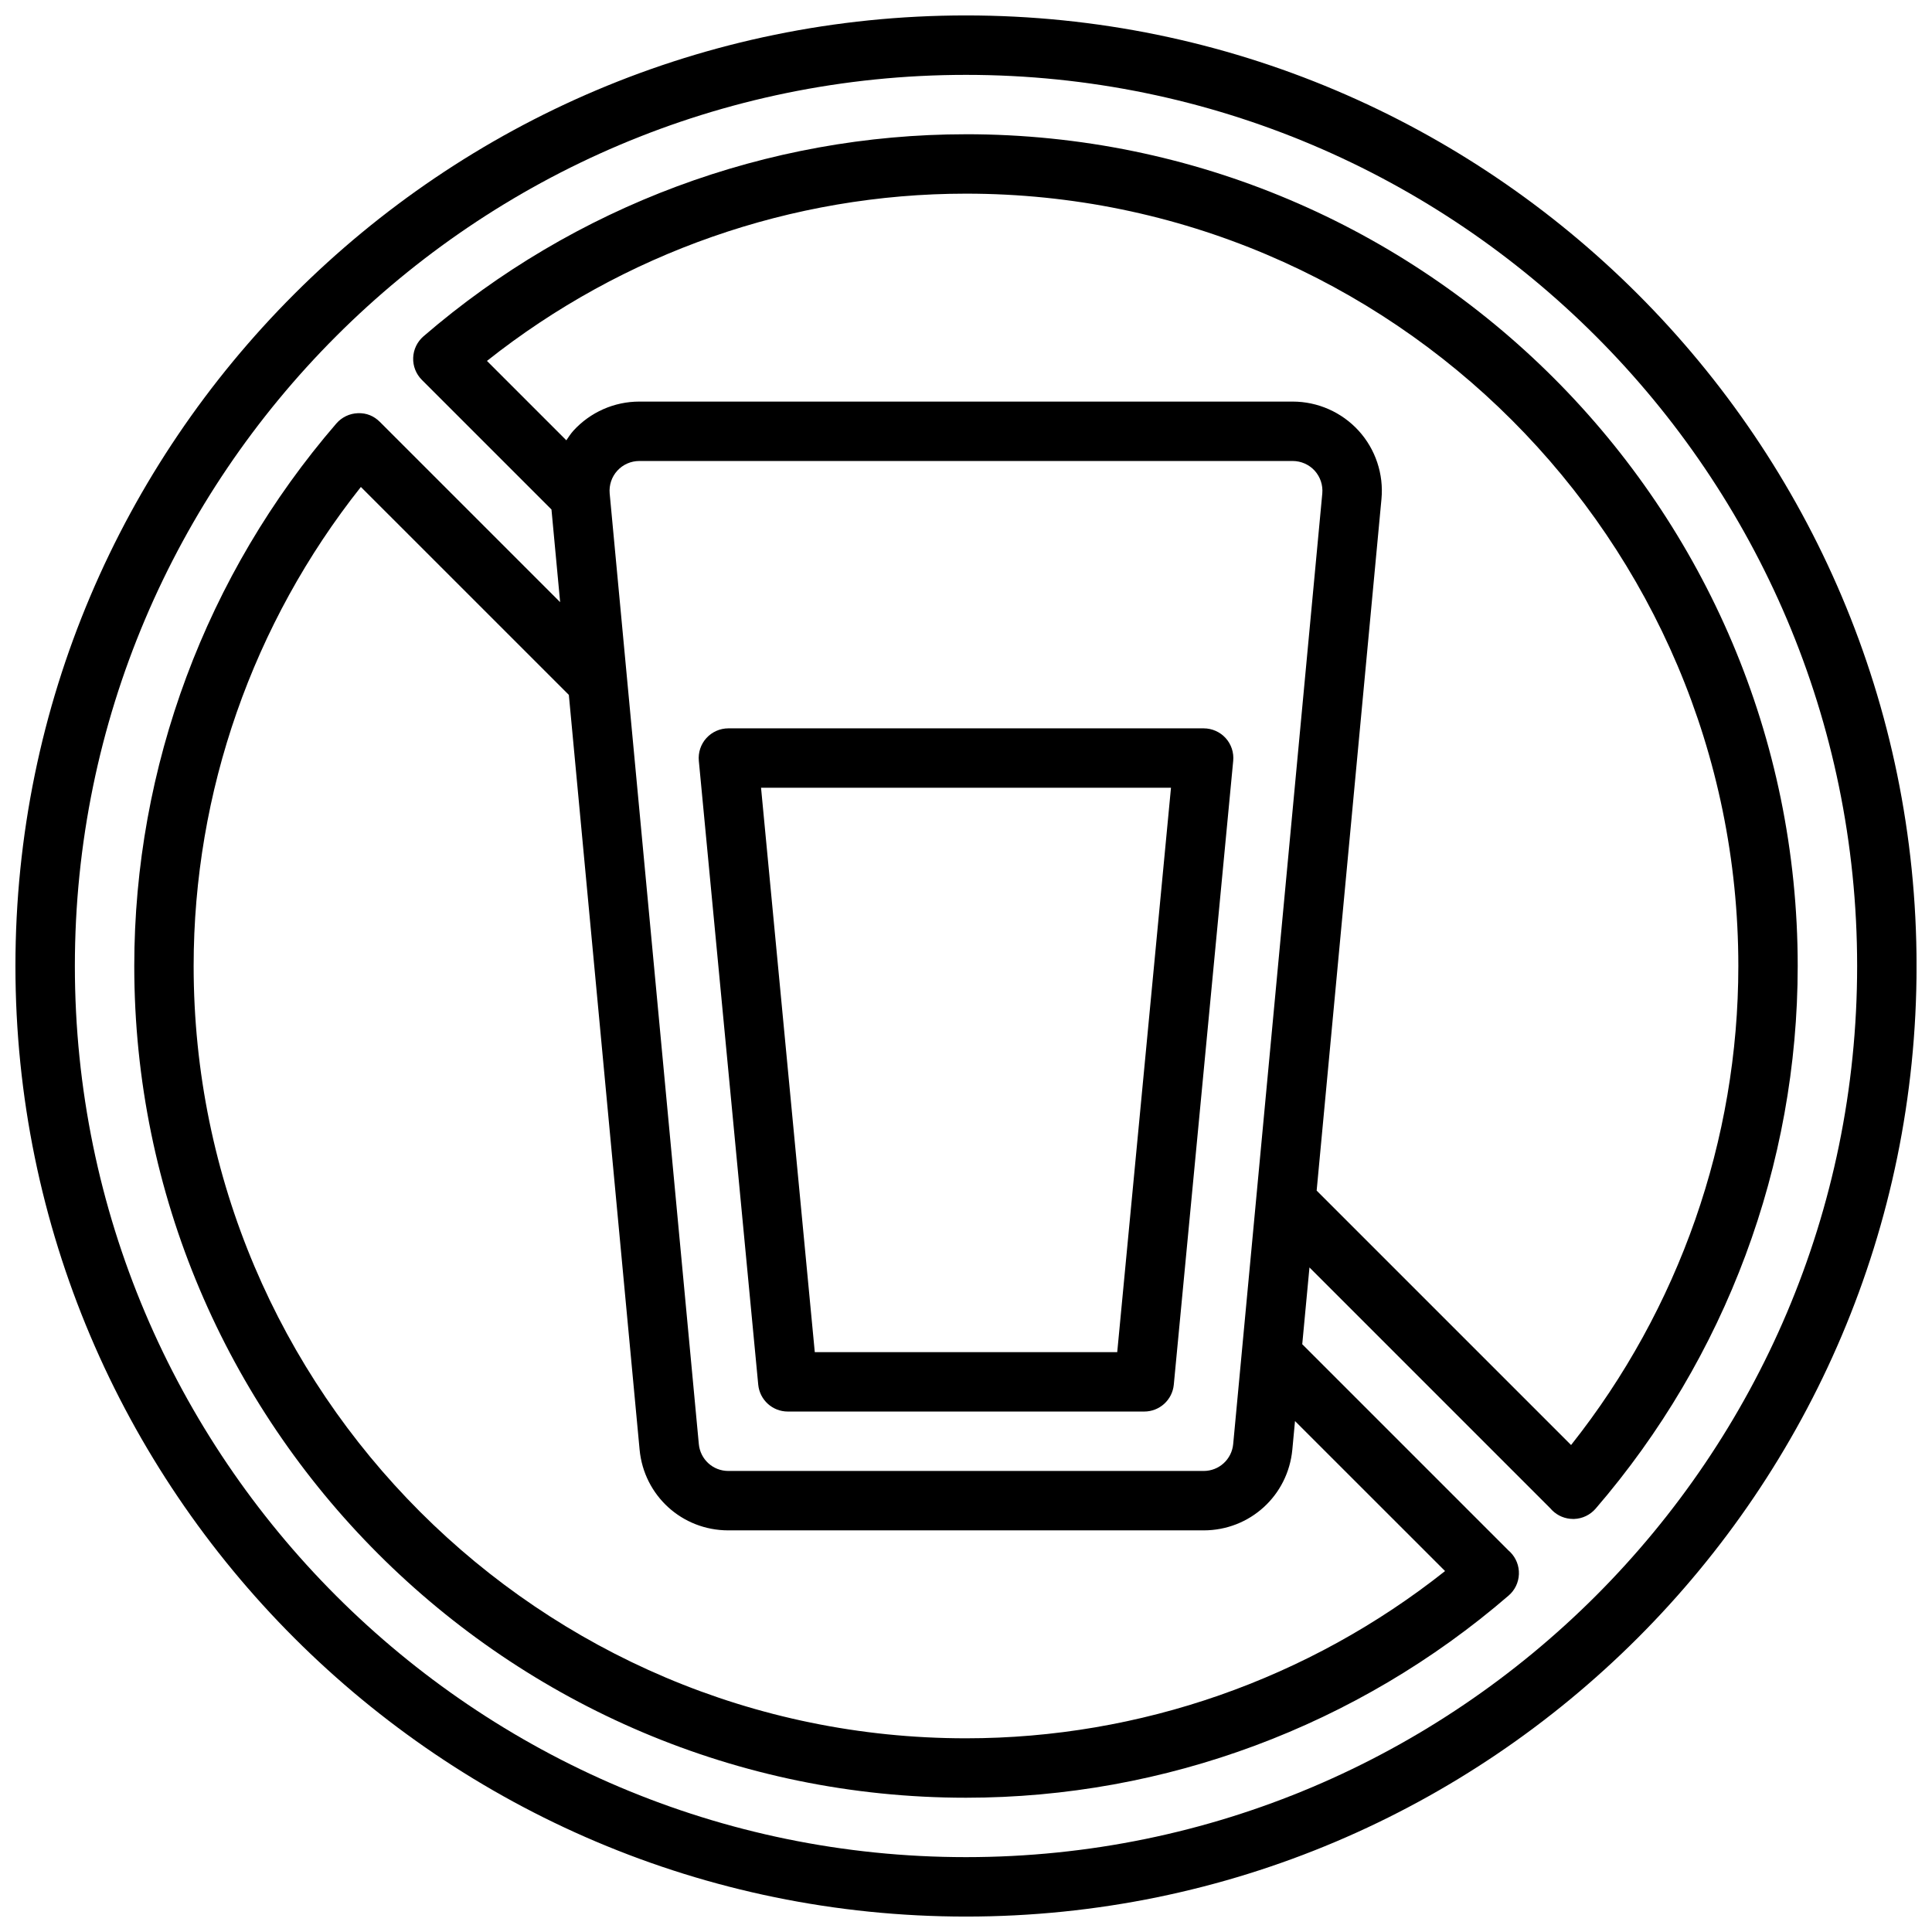
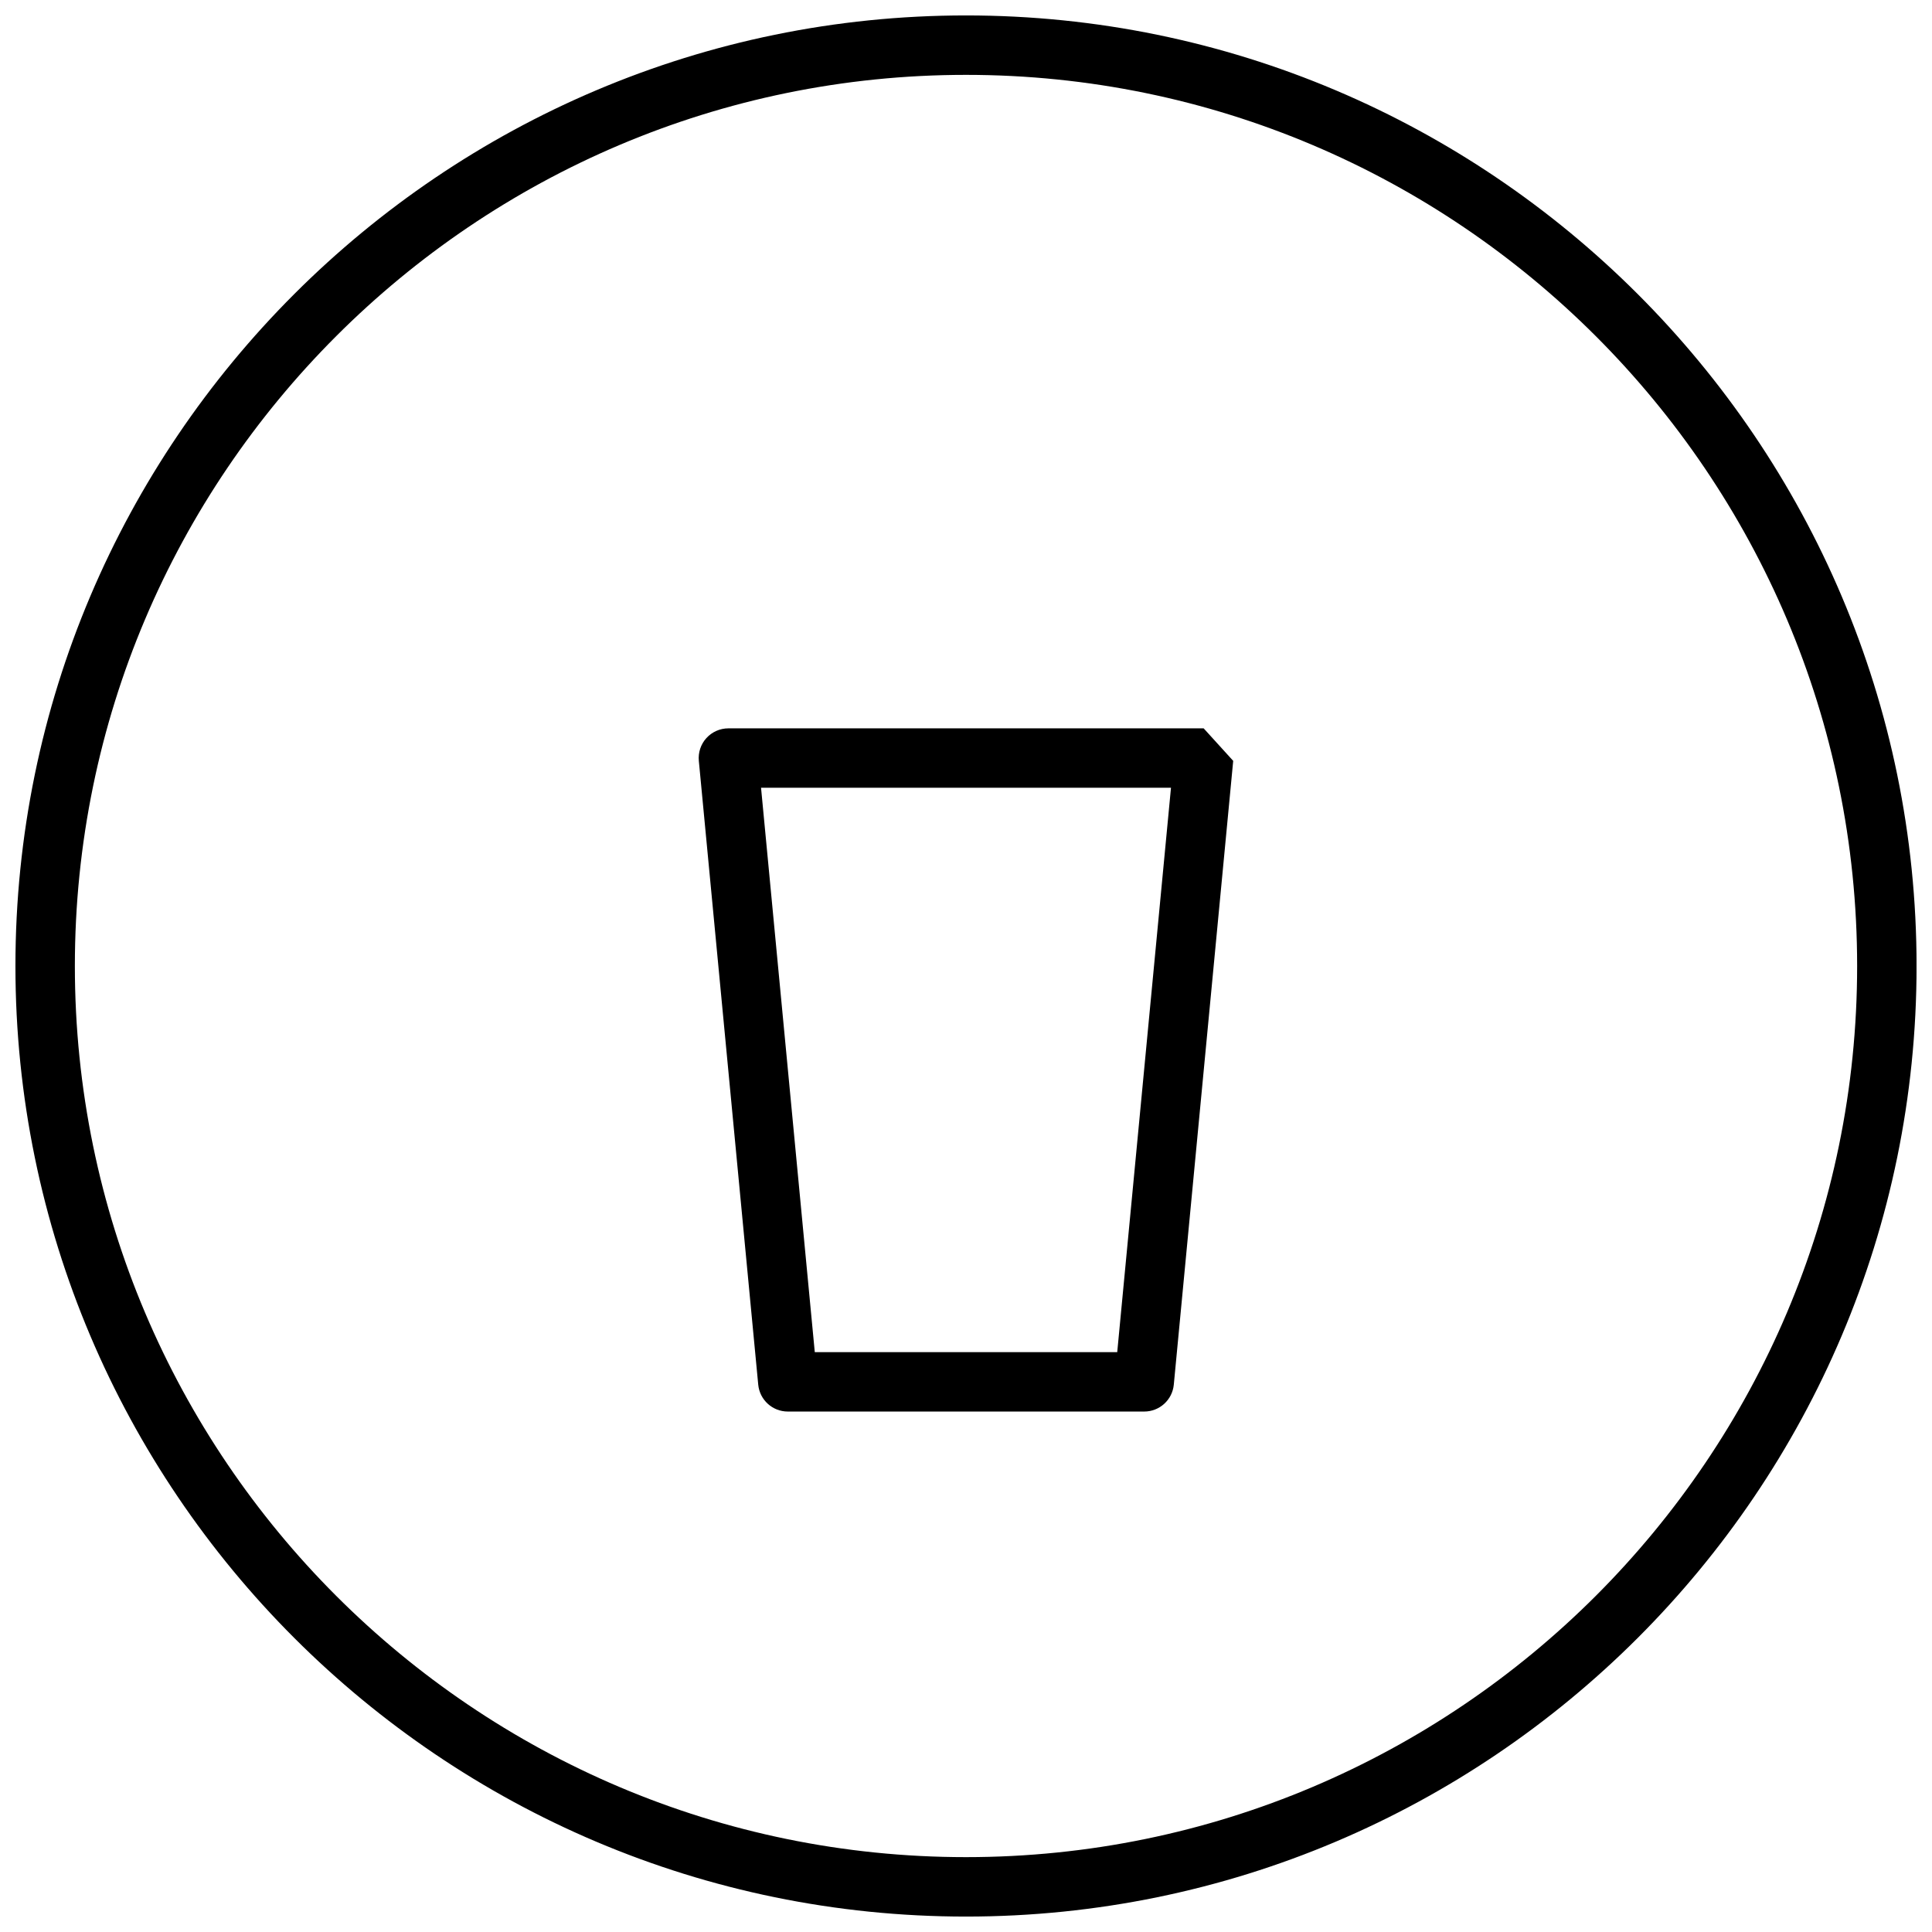
<svg xmlns="http://www.w3.org/2000/svg" width="800px" height="800px" version="1.1" viewBox="144 144 512 512">
  <defs>
    <clipPath id="a">
      <path d="m148.09 148.09h503.81v503.81h-503.81z" />
    </clipPath>
  </defs>
-   <path d="m462.98 337.02h-125.95c-2.211 0-4.336 0.938-5.824 2.574-1.488 1.637-2.219 3.832-2.008 6.047l15.742 165.31c0.387 4.035 3.769 7.121 7.832 7.121h94.465c4.062 0 7.445-3.086 7.832-7.125l15.742-165.31c0.211-2.203-0.512-4.402-2.008-6.047-1.484-1.633-3.609-2.57-5.82-2.57zm-22.902 165.31h-80.152l-14.242-149.57h108.64z" />
+   <path d="m462.98 337.02h-125.95c-2.211 0-4.336 0.938-5.824 2.574-1.488 1.637-2.219 3.832-2.008 6.047l15.742 165.31c0.387 4.035 3.769 7.121 7.832 7.121h94.465c4.062 0 7.445-3.086 7.832-7.125l15.742-165.31zm-22.902 165.31h-80.152l-14.242-149.57h108.64z" />
  <g clip-path="url(#a)">
    <path d="m400 148.09c-138.9 0-251.91 113-251.91 251.91s113 251.91 251.91 251.91c138.89 0 251.91-113 251.91-251.91-0.004-138.9-113.02-251.91-251.91-251.91zm0 488.07c-130.22 0-236.16-105.94-236.16-236.16s105.95-236.16 236.16-236.16 236.16 105.94 236.16 236.16c0 130.22-105.94 236.16-236.16 236.16z" />
  </g>
-   <path d="m400 179.58c-52.688 0-103.75 19.02-143.78 53.555-1.652 1.434-2.644 3.488-2.723 5.676-0.086 2.188 0.754 4.305 2.297 5.856l34.352 34.352 2.297 24.562-47.781-47.781c-1.543-1.543-3.527-2.402-5.856-2.297-2.18 0.078-4.234 1.07-5.668 2.723-34.535 40.012-53.555 91.078-53.555 143.77 0 121.54 98.871 220.42 220.42 220.42 52.695 0 103.78-19.027 143.8-53.578 1.66-1.426 2.644-3.481 2.723-5.668 0.086-2.188-0.754-4.305-2.297-5.856-0.133-0.133-0.301-0.285-0.473-0.434l-54.648-54.648 1.914-20.348 63.867 63.875c0.141 0.164 0.301 0.332 0.434 0.473 1.48 1.48 3.481 2.305 5.566 2.305h0.293c2.18-0.078 4.234-1.07 5.668-2.723 34.535-40.051 53.562-91.113 53.562-143.82 0-121.55-98.879-220.42-220.41-220.42zm70.809 347.1c-0.379 4.07-3.75 7.141-7.832 7.141h-125.95c-4.086 0-7.453-3.07-7.832-7.141l-23.625-251.91c-0.195-2.195 0.527-4.394 2.023-6.031 1.488-1.637 3.613-2.57 5.816-2.57h173.18c2.203 0 4.328 0.938 5.816 2.566 1.488 1.645 2.219 3.84 2.016 6.039zm56.148 33.668c-36.117 28.637-80.867 44.32-126.96 44.32-112.86 0-204.68-91.82-204.68-204.67 0-46.098 15.68-90.852 44.32-126.95l55.113 55.105 18.75 200.01c1.148 12.199 11.258 21.402 23.516 21.402h125.95c12.258 0 22.363-9.203 23.516-21.41l0.707-7.559zm33.395-33.402-67.426-67.426 17.176-183.28c0.621-6.598-1.582-13.195-6.055-18.105-4.469-4.898-10.828-7.711-17.457-7.711h-173.18c-6.629 0-12.988 2.809-17.461 7.723-0.715 0.789-1.266 1.676-1.867 2.535l-21.035-21.035c36.113-28.645 80.863-44.328 126.96-44.328 112.86 0 204.67 91.82 204.67 204.67 0 46.094-15.684 90.852-44.32 126.95z" />
</svg>